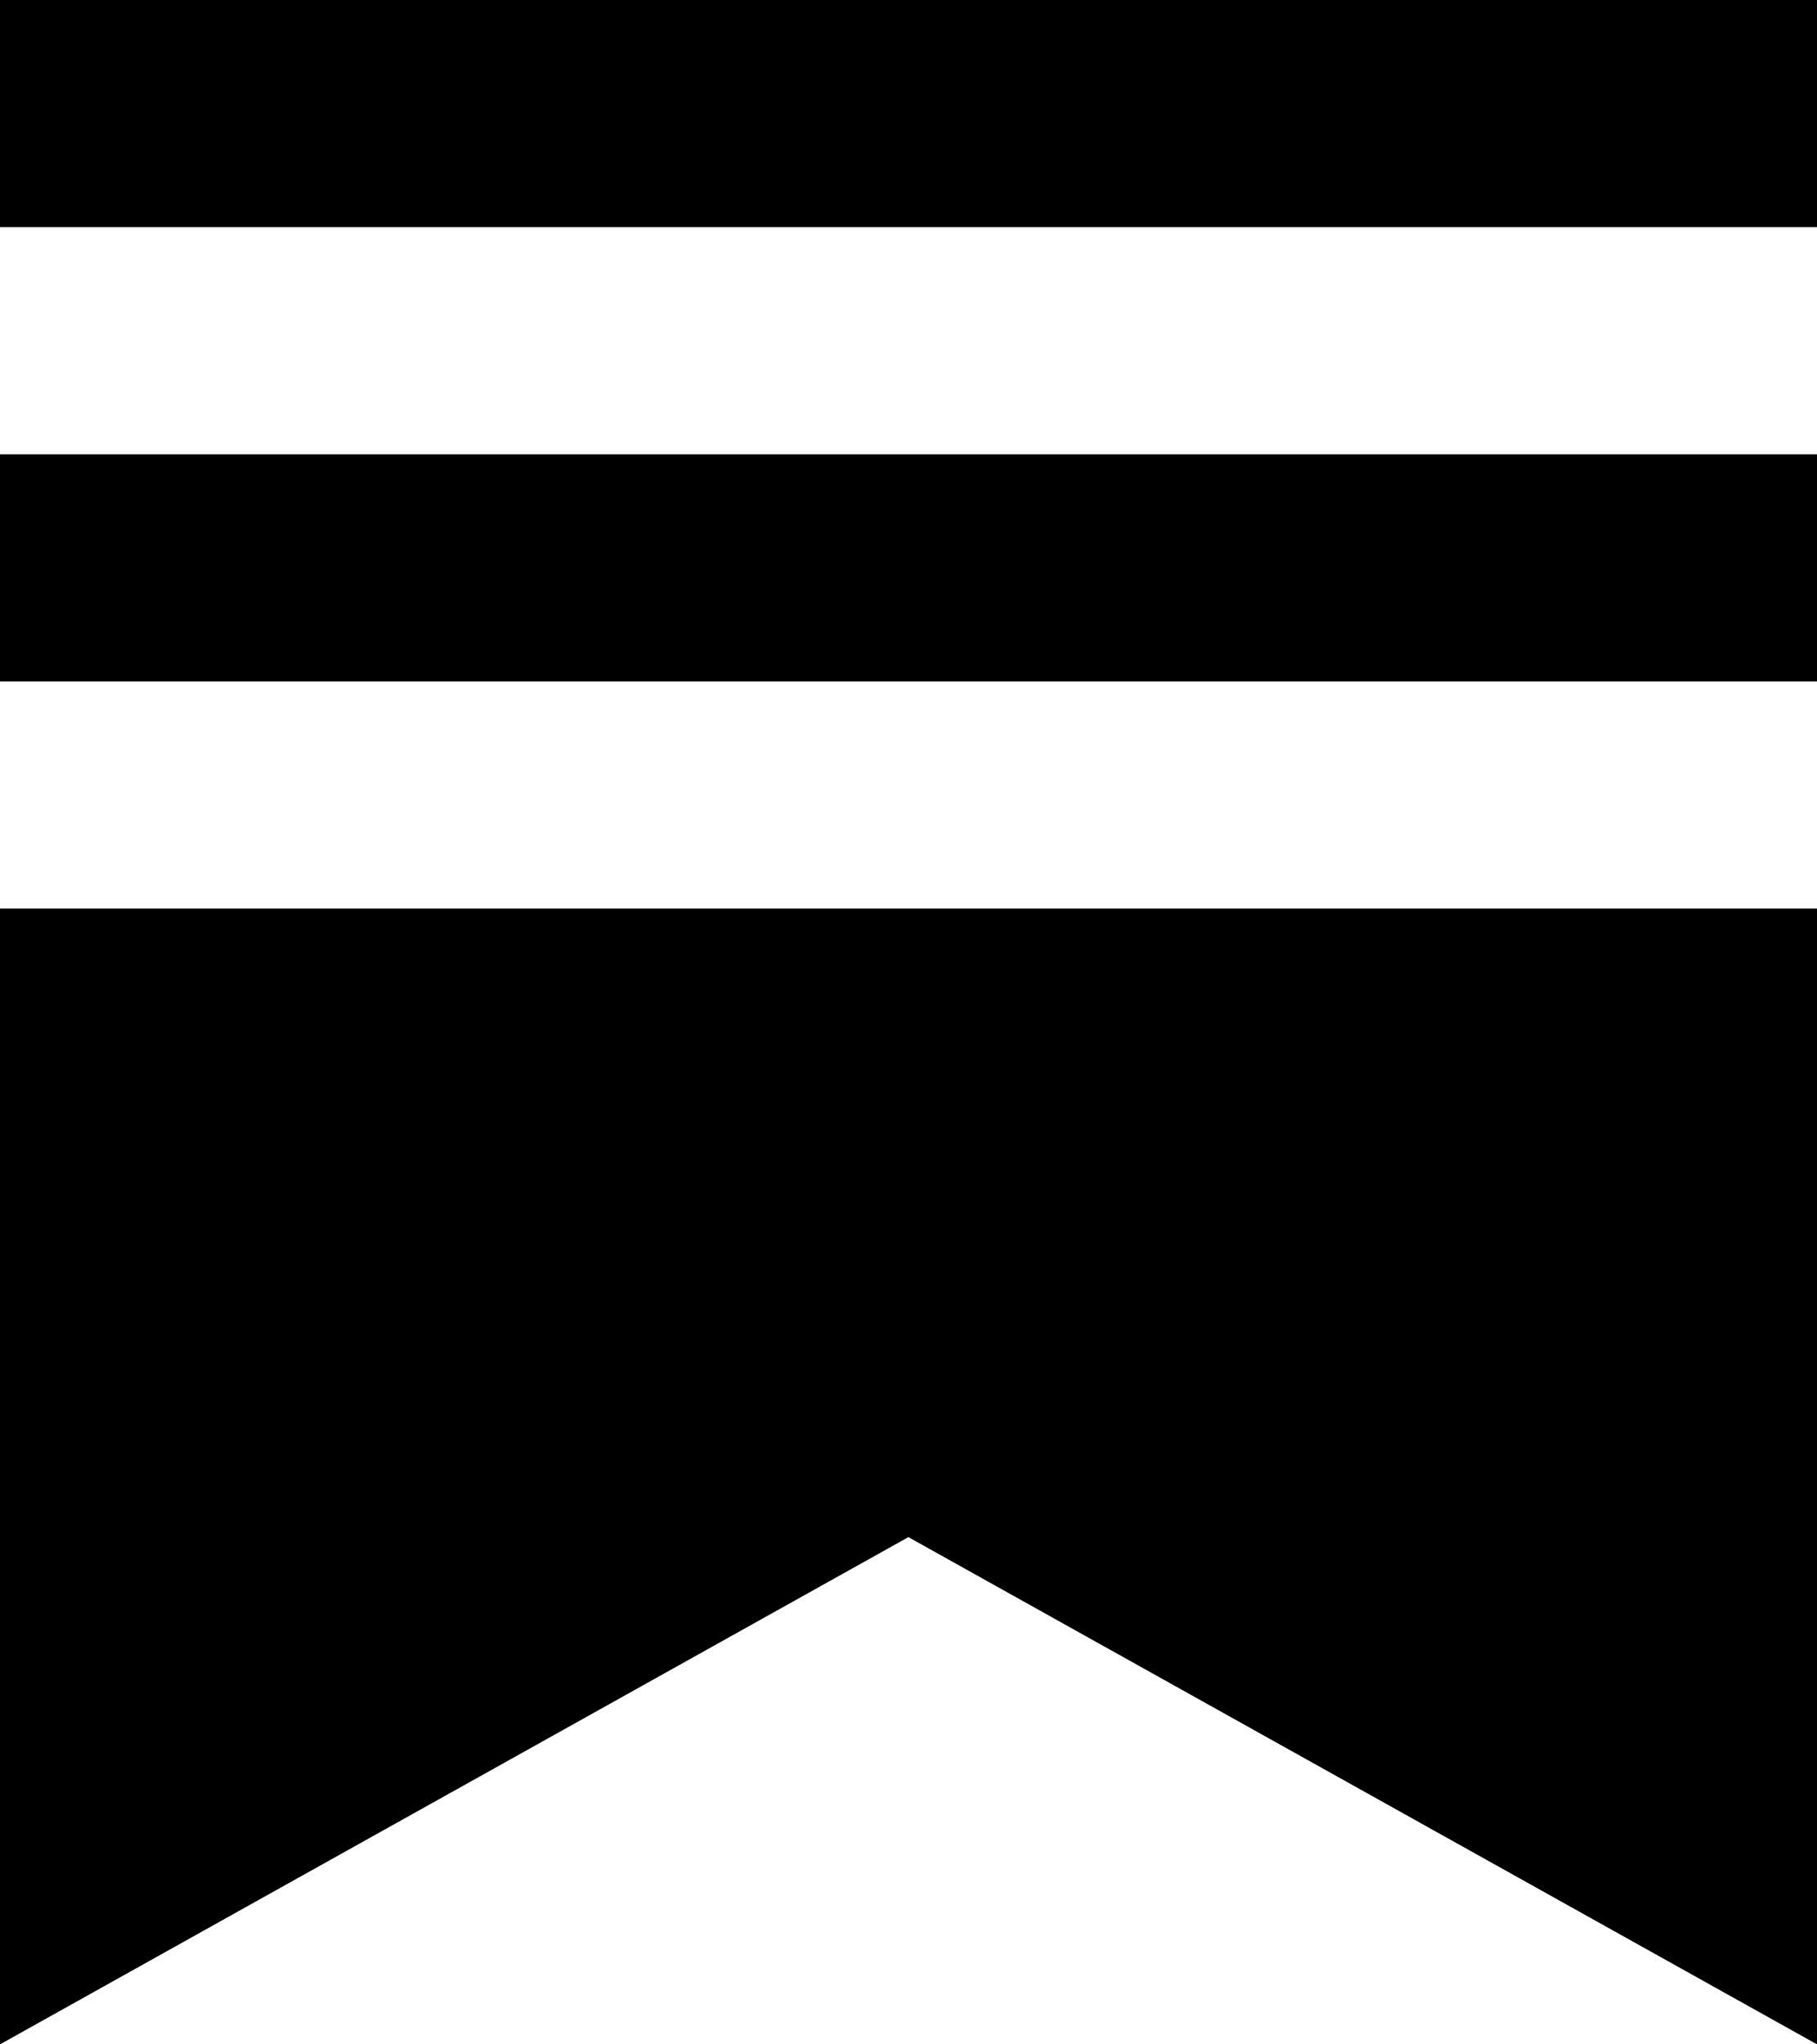
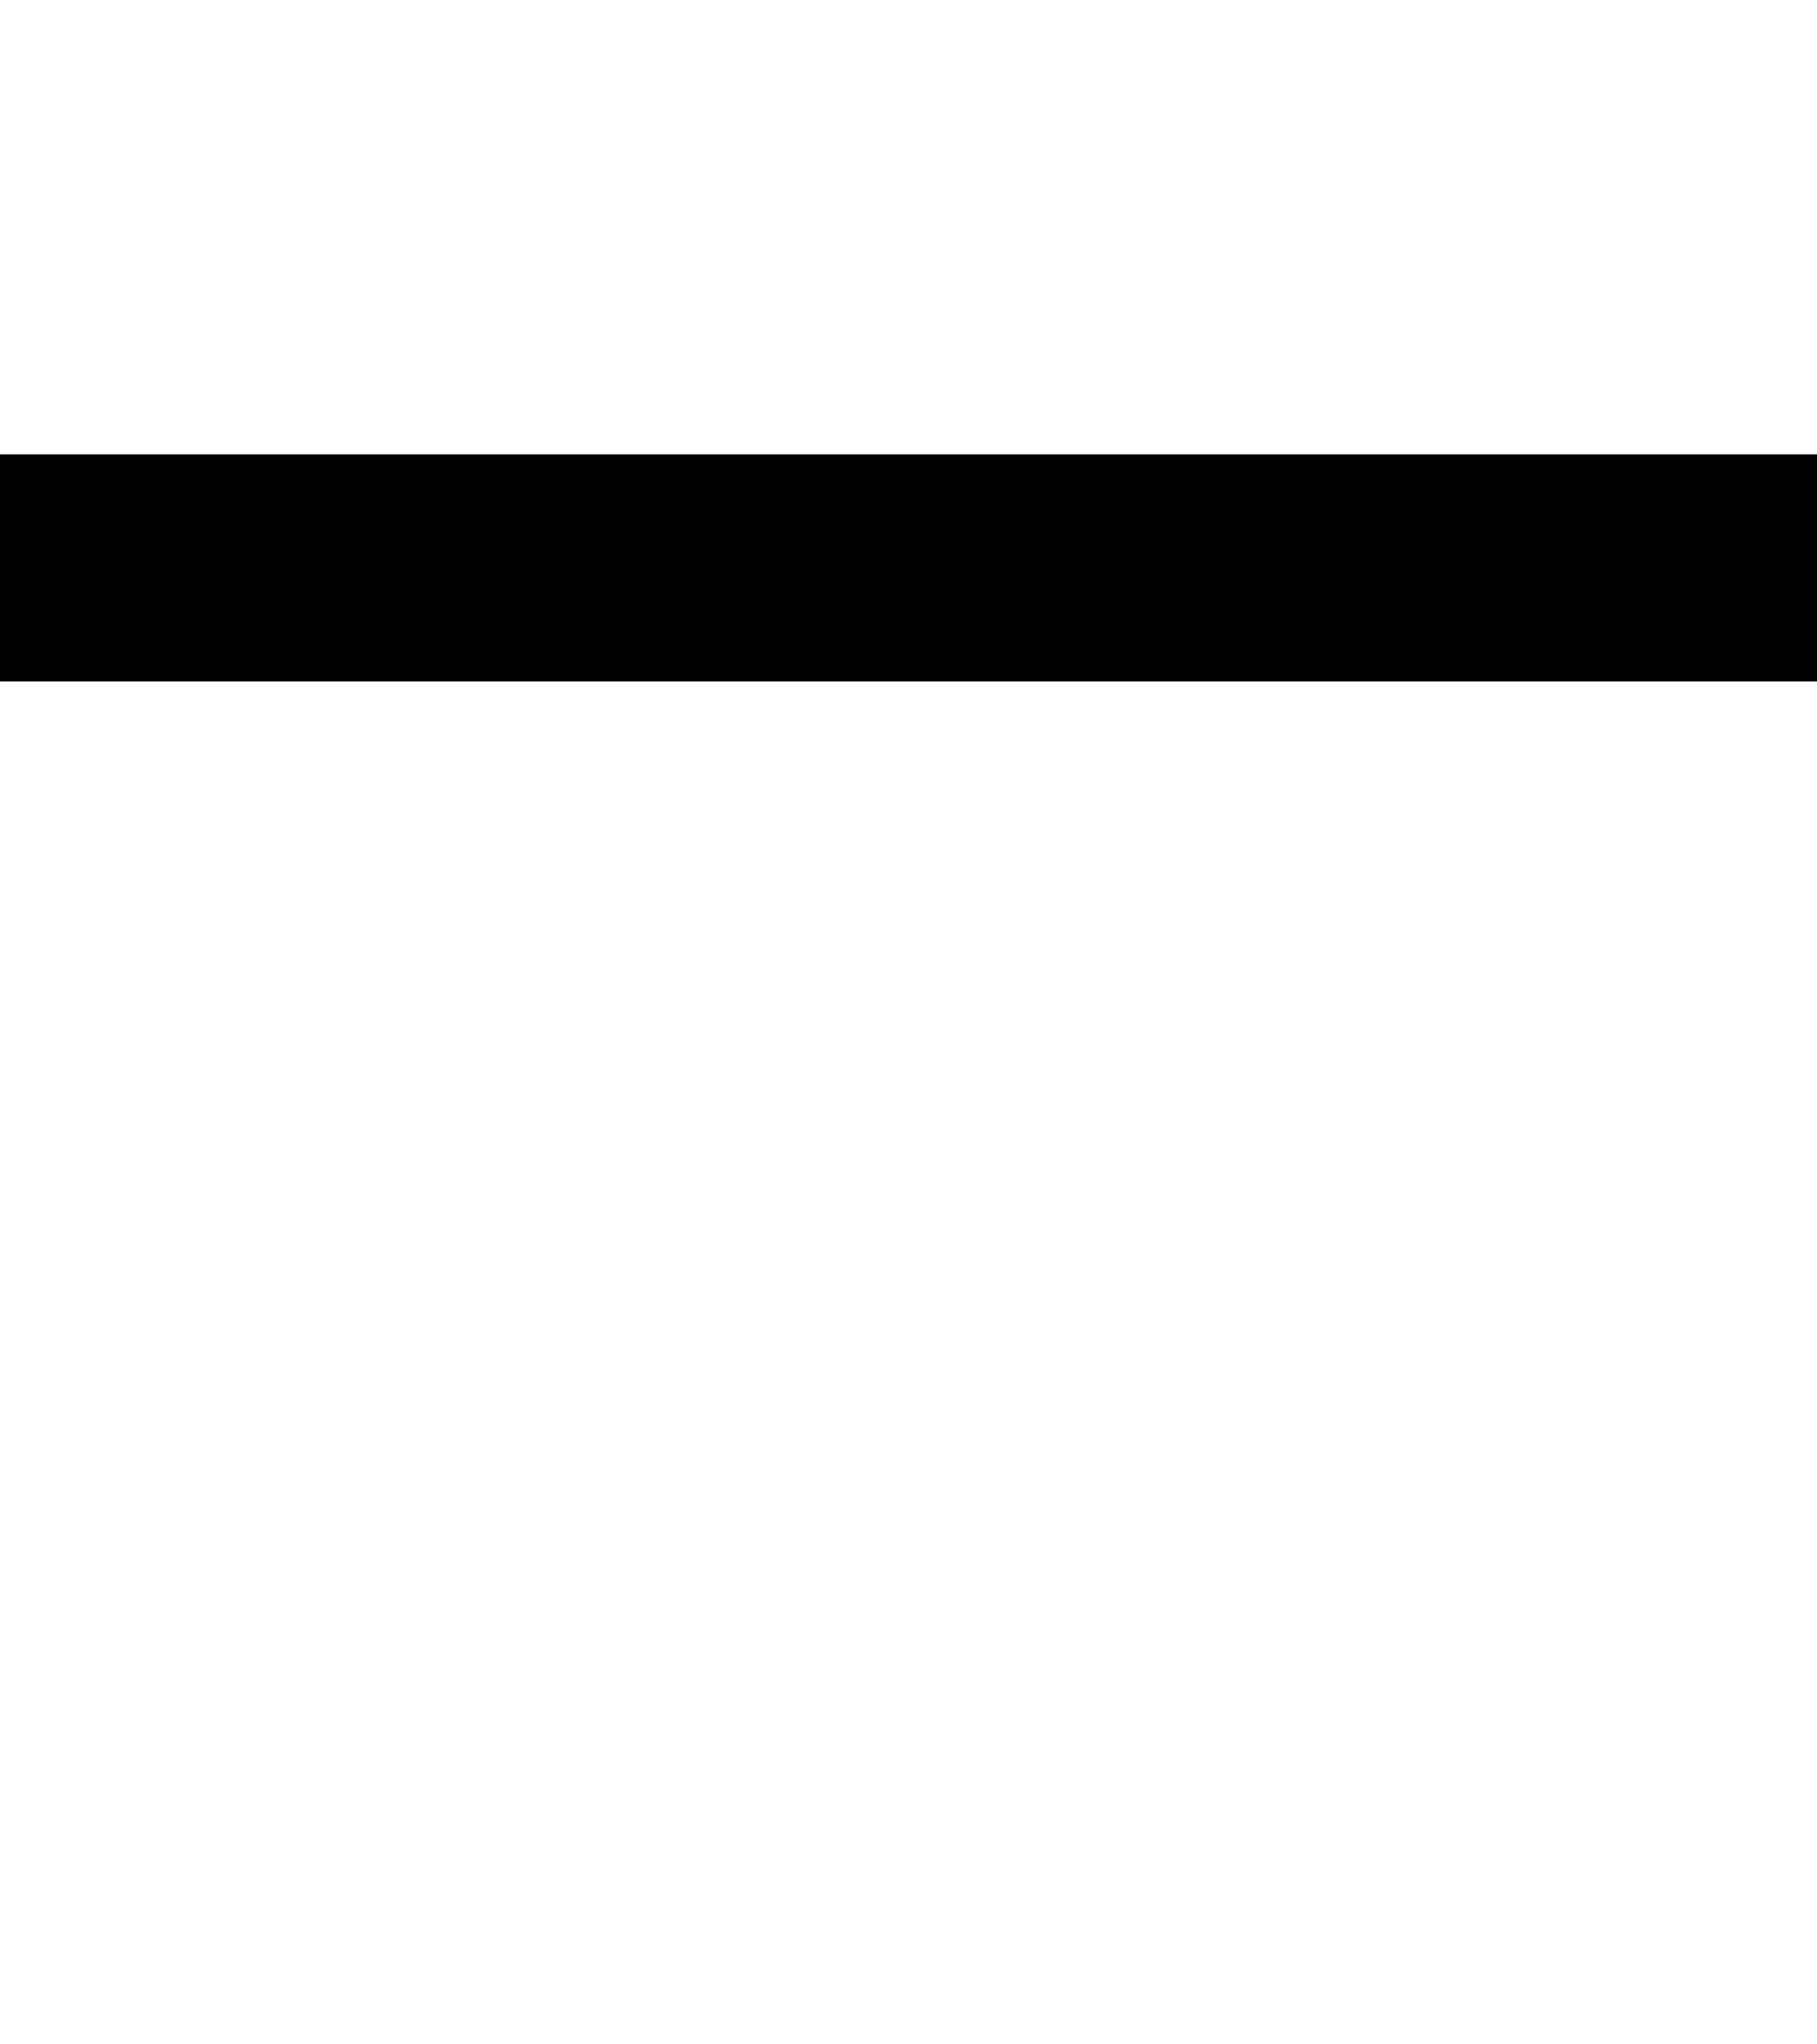
<svg xmlns="http://www.w3.org/2000/svg" role="img" width="16" height="18" viewBox="0 0 16 18" fill="#000" stroke-width="1.8" stroke="none" class="frontend-reader2-Nav-module__logo--wRSQX" style="scroll-behavior: auto !important;">
  <g>
    <title />
    <path d="M16 4H0V6H16V4Z" />
-     <path d="M0 8V18L7.999 13.534L16 18V8H0Z" />
-     <path d="M16 0H0V2H16V0Z" />
  </g>
</svg>